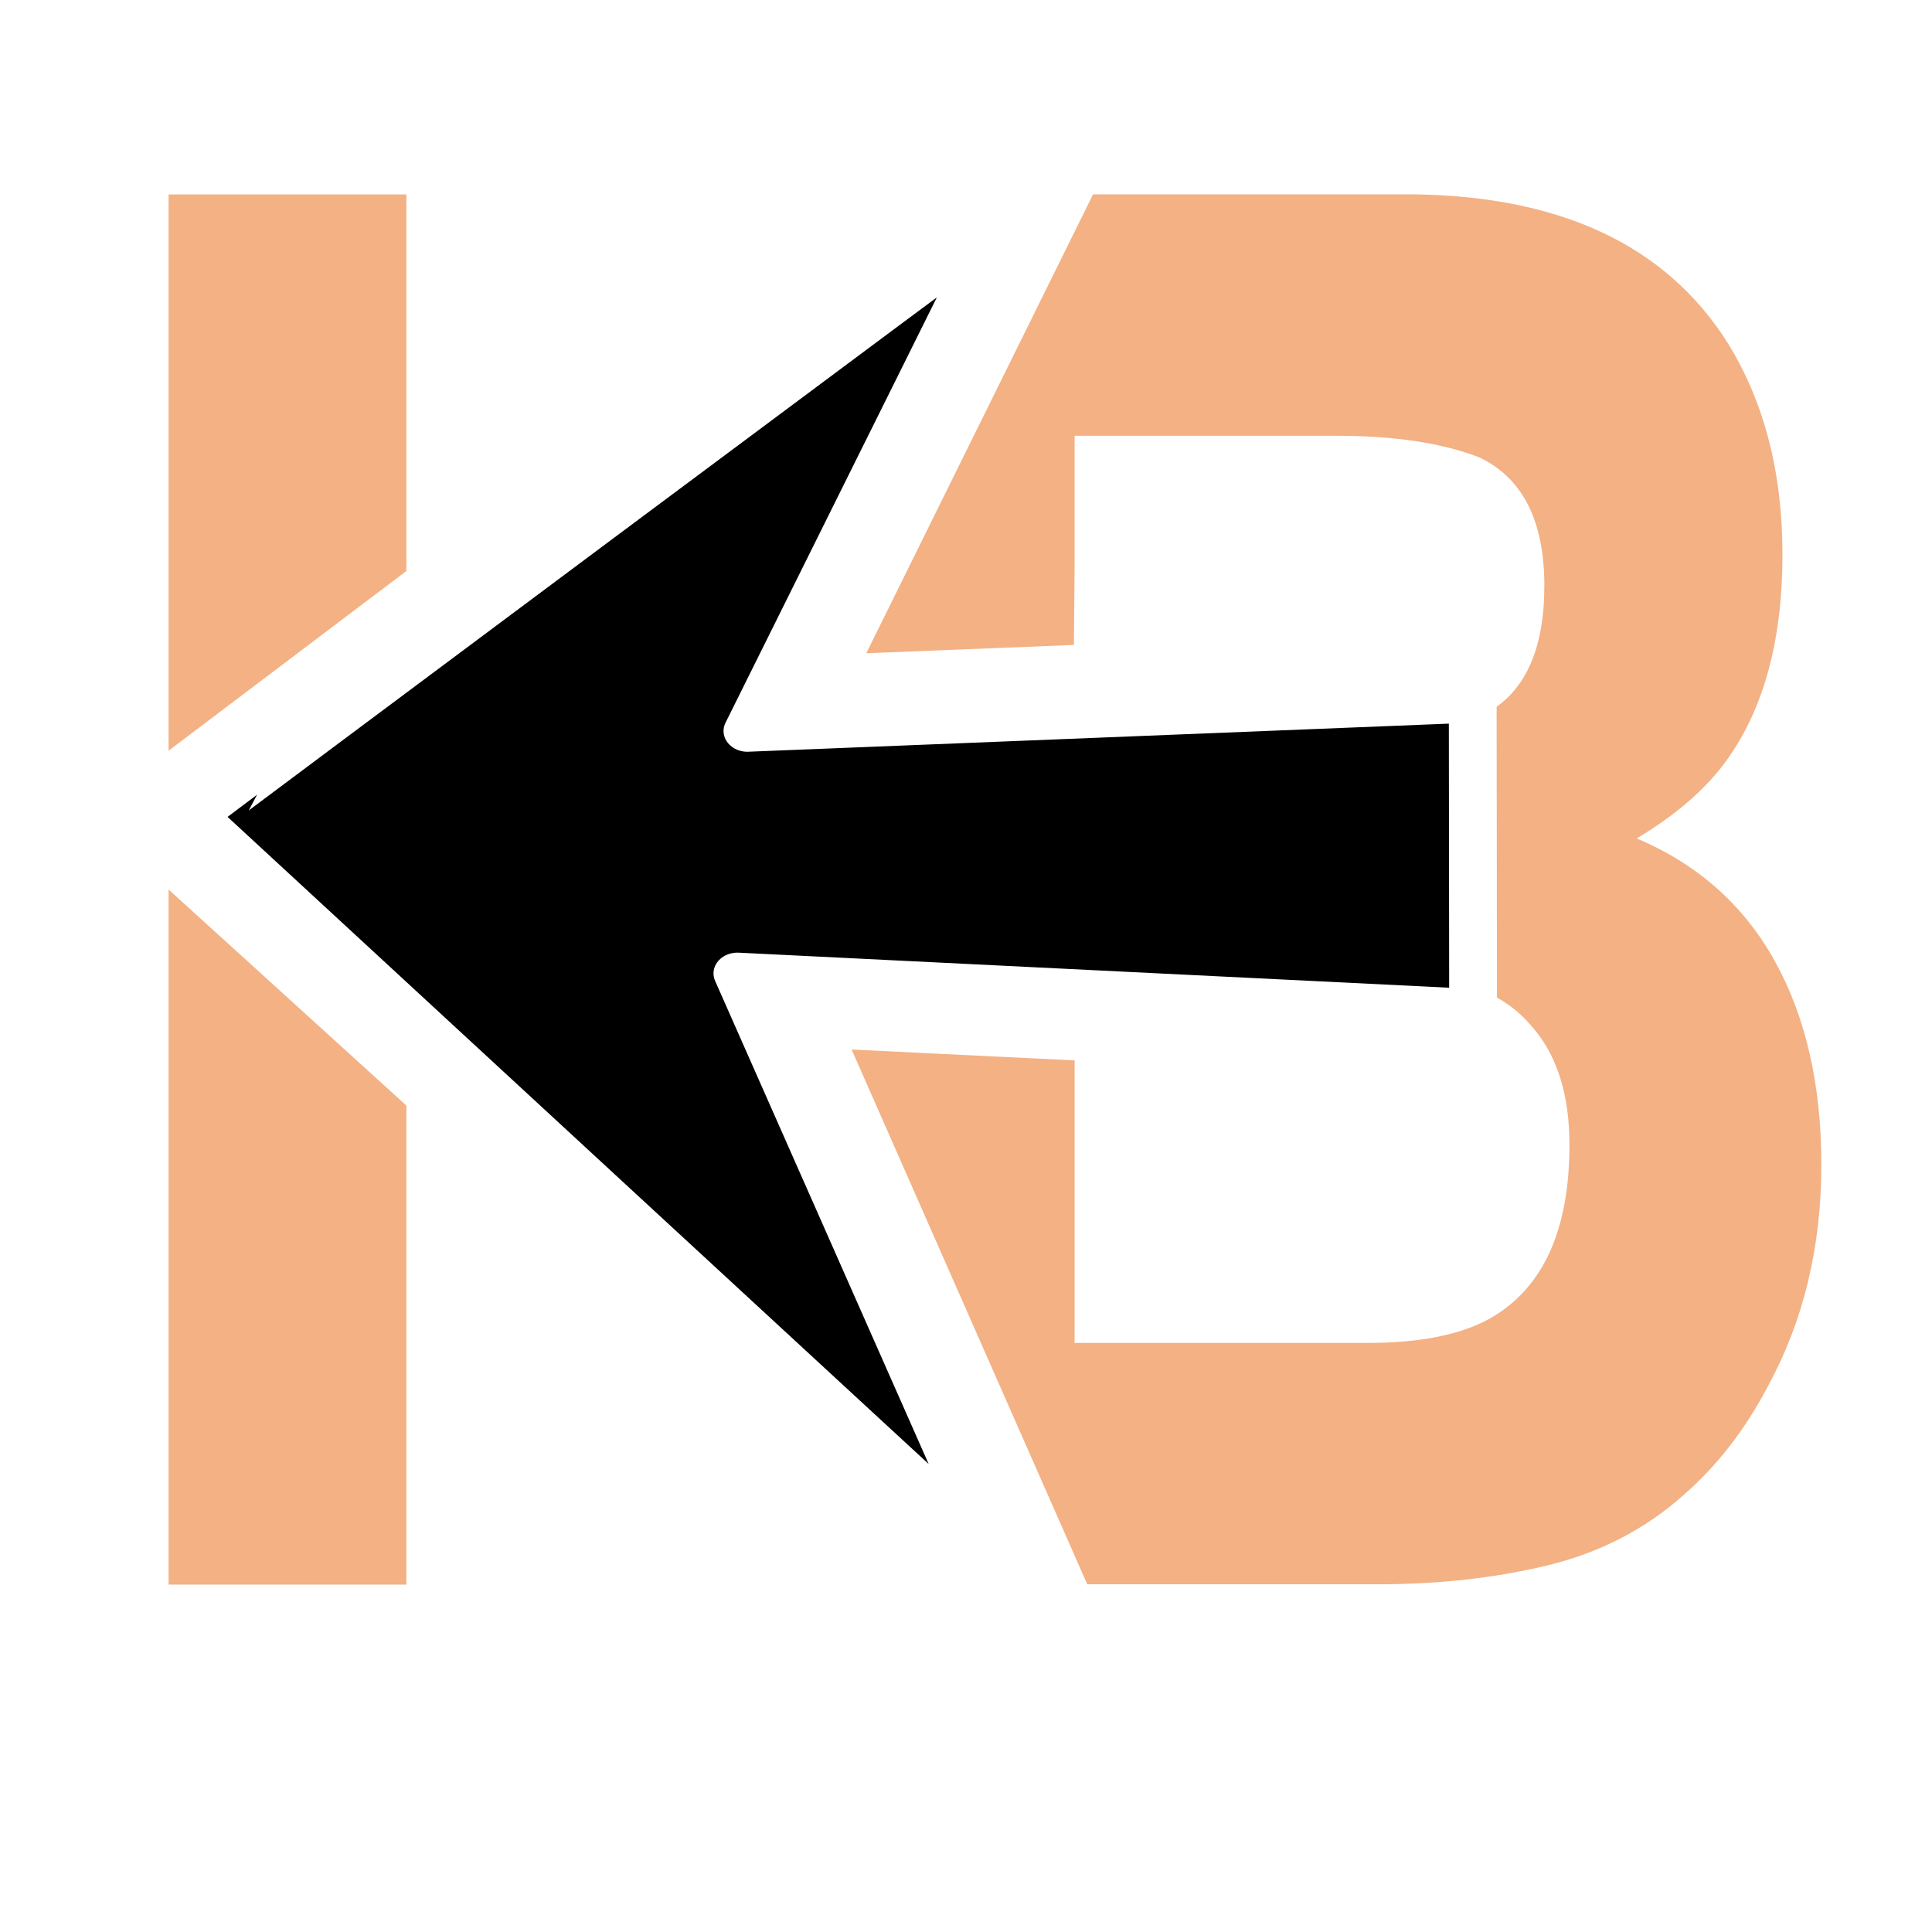
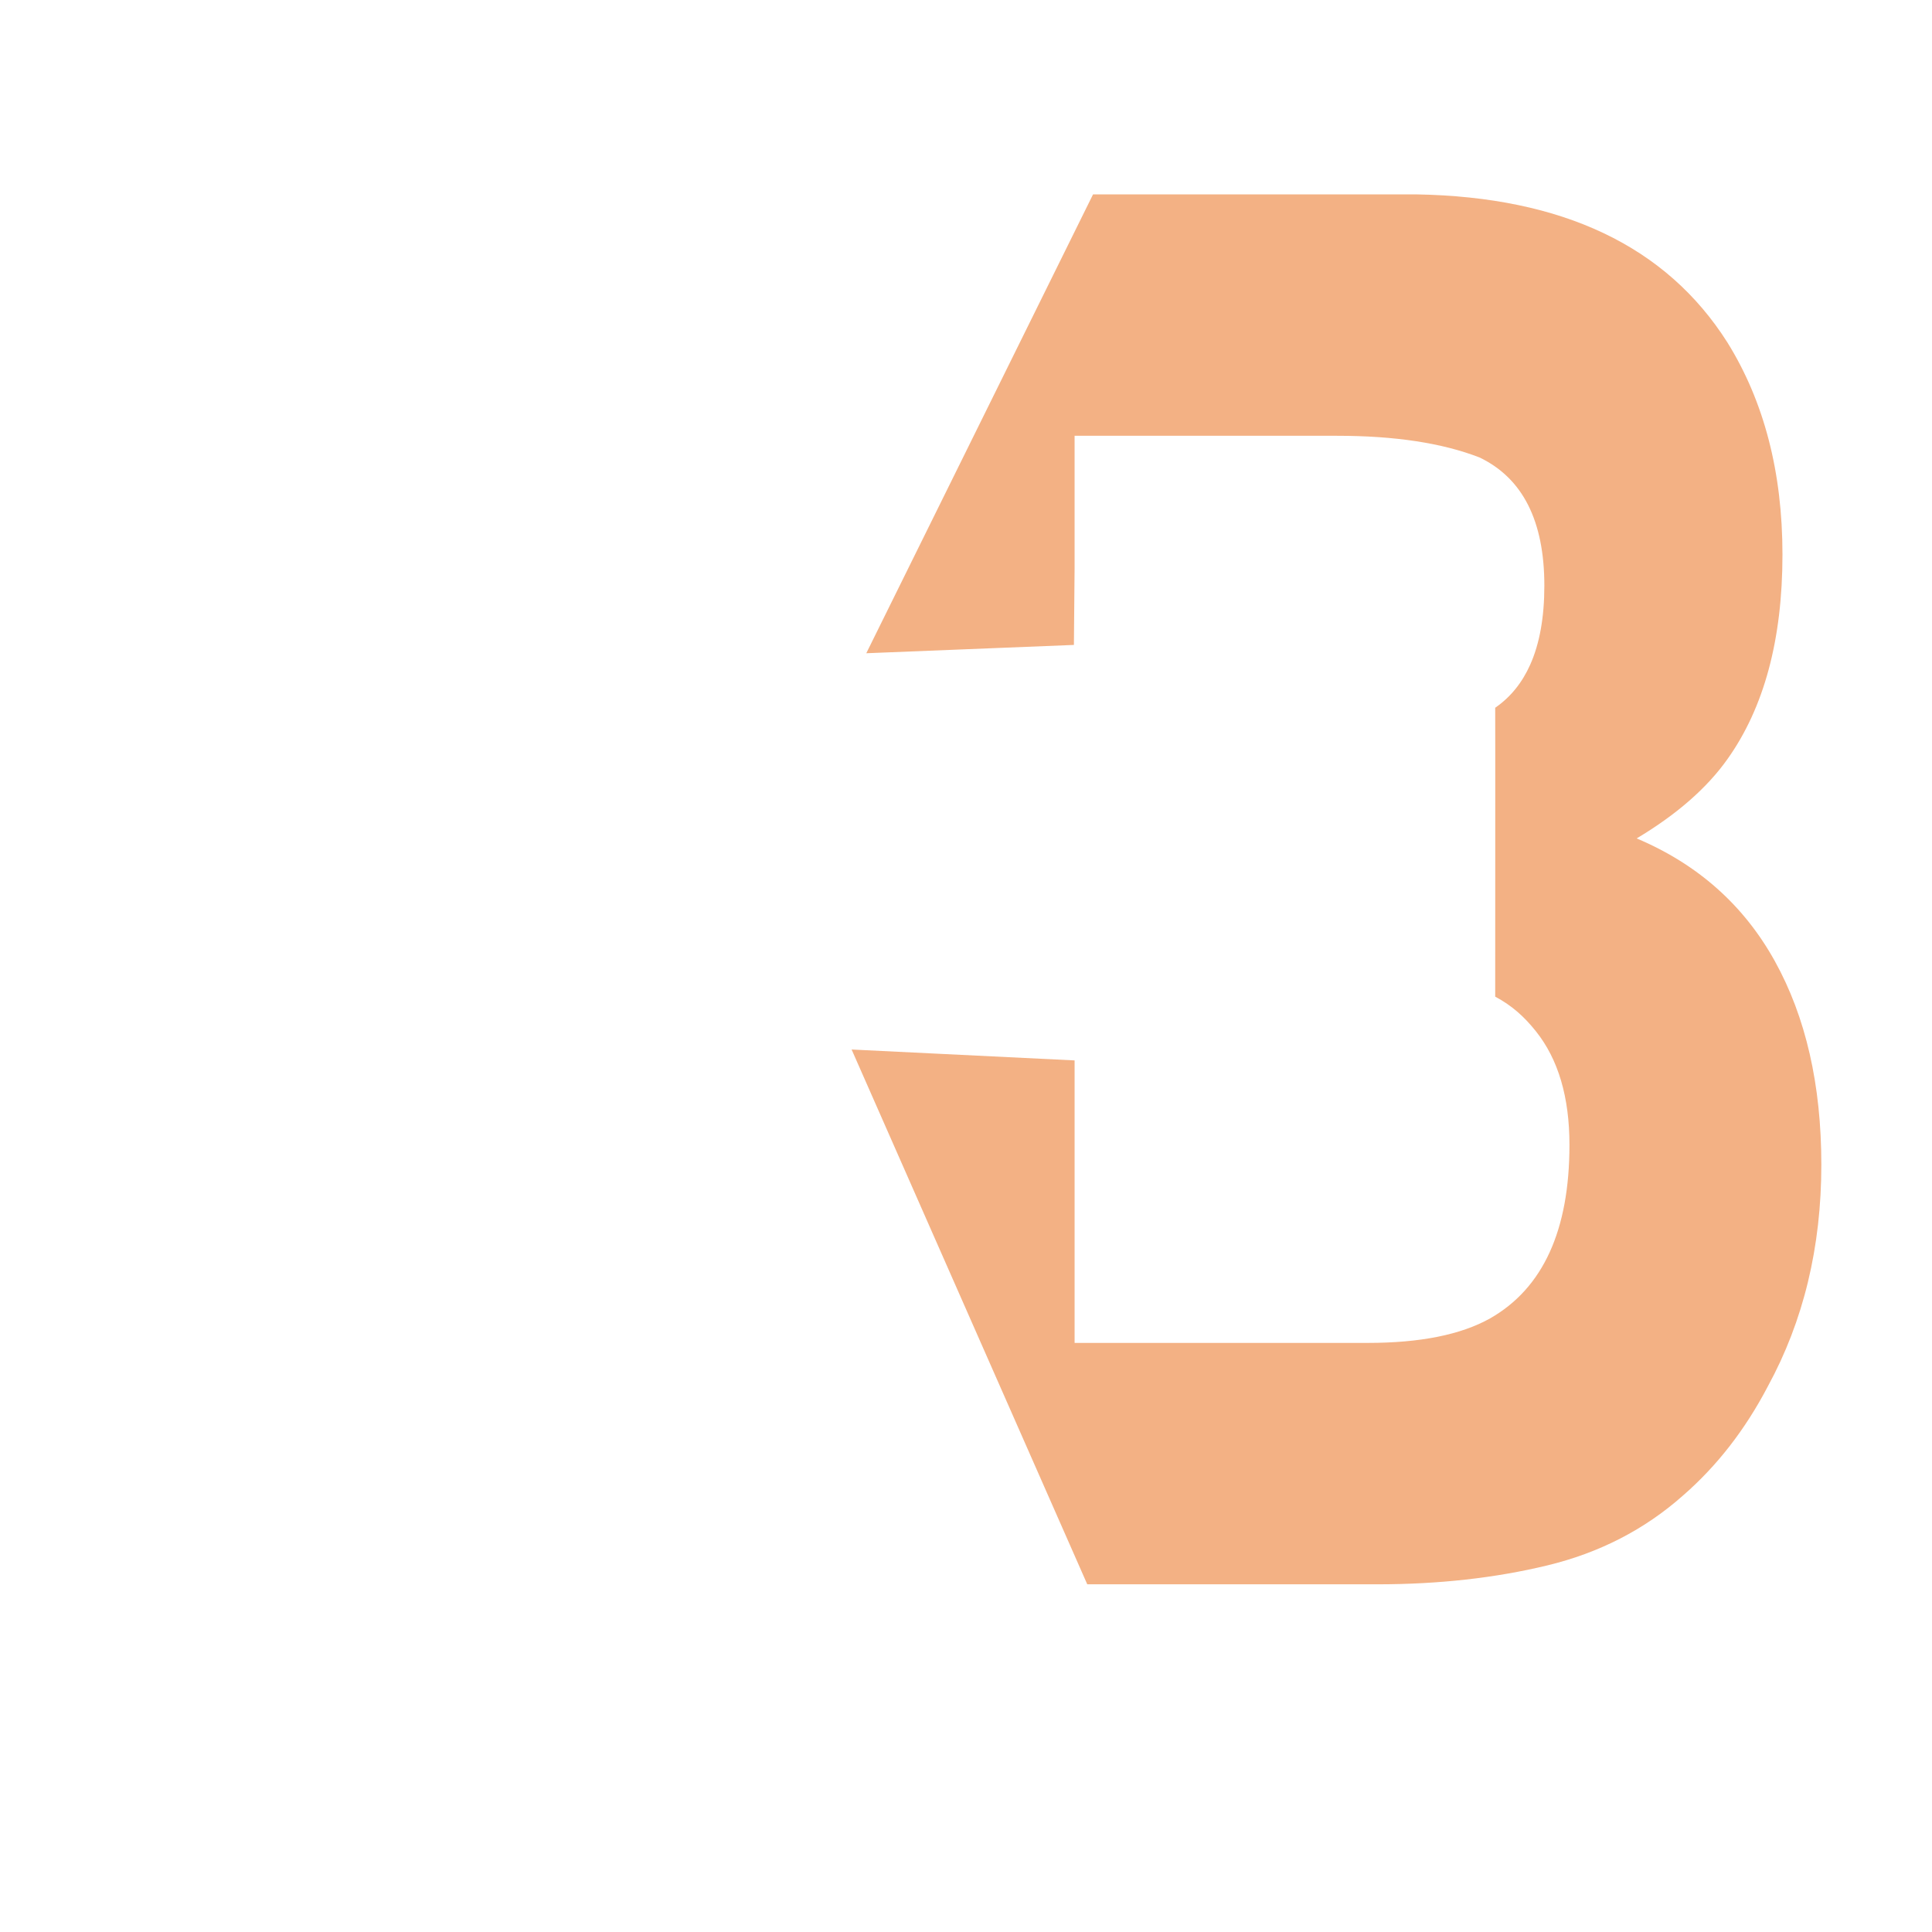
<svg xmlns="http://www.w3.org/2000/svg" xmlns:ns1="https://boxy-svg.com" width="150" height="150" class="logo-main" preserveAspectRatio="none" style="fill-rule:evenodd;clip-rule:evenodd;stroke-linejoin:round;stroke-miterlimit:2;filter:url(#a)" viewBox="0 0 1000 1000">
  <defs>
    <filter ns1:preset="inner-shadow 1 0 0 16 0.08 rgba(0,0,0,0.7)" id="b" width="200%" height="200%" x="-50%" y="-50%" color-interpolation-filters="sRGB">
      <feOffset />
      <feGaussianBlur stdDeviation="16" />
      <feComposite in="SourceGraphic" operator="out" />
      <feComponentTransfer result="choke">
        <feFuncA slope=".16" type="linear" />
      </feComponentTransfer>
      <feFlood flood-color="rgba(0,0,0,0.7)" result="color" />
      <feComposite in="color" in2="choke" operator="in" result="shadow" />
      <feComposite in="shadow" in2="SourceGraphic" />
    </filter>
    <filter ns1:preset="drop-shadow 1 10 10 8 0.28 rgba(0,0,0,0.3)" id="a" width="250%" height="250%" x="-50%" y="-50%" color-interpolation-filters="sRGB">
      <feGaussianBlur in="SourceAlpha" stdDeviation="3" />
      <feOffset dx="3" dy="3" />
      <feComponentTransfer result="offsetblur">
        <feFuncA slope=".56" type="linear" />
      </feComponentTransfer>
      <feFlood flood-color="rgba(0,0,0,0.3)" />
      <feComposite in2="offsetblur" operator="in" />
      <feMerge>
        <feMergeNode />
        <feMergeNode in="SourceGraphic" />
      </feMerge>
    </filter>
  </defs>
  <g style="filter:url(#b)" transform="translate(11.944 -42.622)">
    <path d="M766.235 361.1q11.048-6.629 17.015-18.084 7.009-13.454 7.009-33.566 0-41.24-32.032-54.454-27.627-9.208-70.468-9.208H558.032v56.075l-.342 32.733-102.642 3.53 112.103-194.838h159.846q108.506 1.6 153.75 62.861 27.227 37.636 27.227 90.088 0 54.052-27.227 86.884-15.214 18.418-44.844 33.633 45.245 16.417 68.267 52.051 23.022 35.636 23.022 86.484 0 52.452-26.425 94.092-16.816 27.627-42.042 46.446-28.426 21.621-67.065 29.628-38.637 8.008-83.882 8.008H564.292l-116.5-227.08 110.24 4.629v119.951h144.942q38.837 0 60.459-10.41 39.237-19.218 39.238-73.672 0-30.409-16.59-48.244V339.504v159.133c-5.615-6.036-11.653-10.826-20.117-14.702 0 0 .067-122.714 0-122.655" style="fill:#f3b184" transform="matrix(1.047 0 0 1.219 -42.994 -34.434)" />
-     <path d="M65.39 407.999v-12.955m70.261-66.173v119.684m0 0v10.29m0-5.99v116.621H65.39V400.254m0-5.21v-22.091m70.261-54.978v10.896M65.39 366.455V231.033h70.261v91.67" style="fill:#f3b184;fill-rule:nonzero" transform="matrix(1.752 0 0 2.126 -42.249 -350.903)" />
-     <path d="m771.111 389.795.152 148.208-307.832-17.476 107.513 279.87c-.262 0-332.904-353.455-332.904-353.455 0-.301 335.026-287.859 335.026-287.317L467.634 403.806c.262 0 303.477-14.011 303.477-14.011Z" style="stroke:#fff;stroke-width:20px" transform="matrix(1.237 0 0 1.075 -206.529 -16.108)" />
  </g>
</svg>